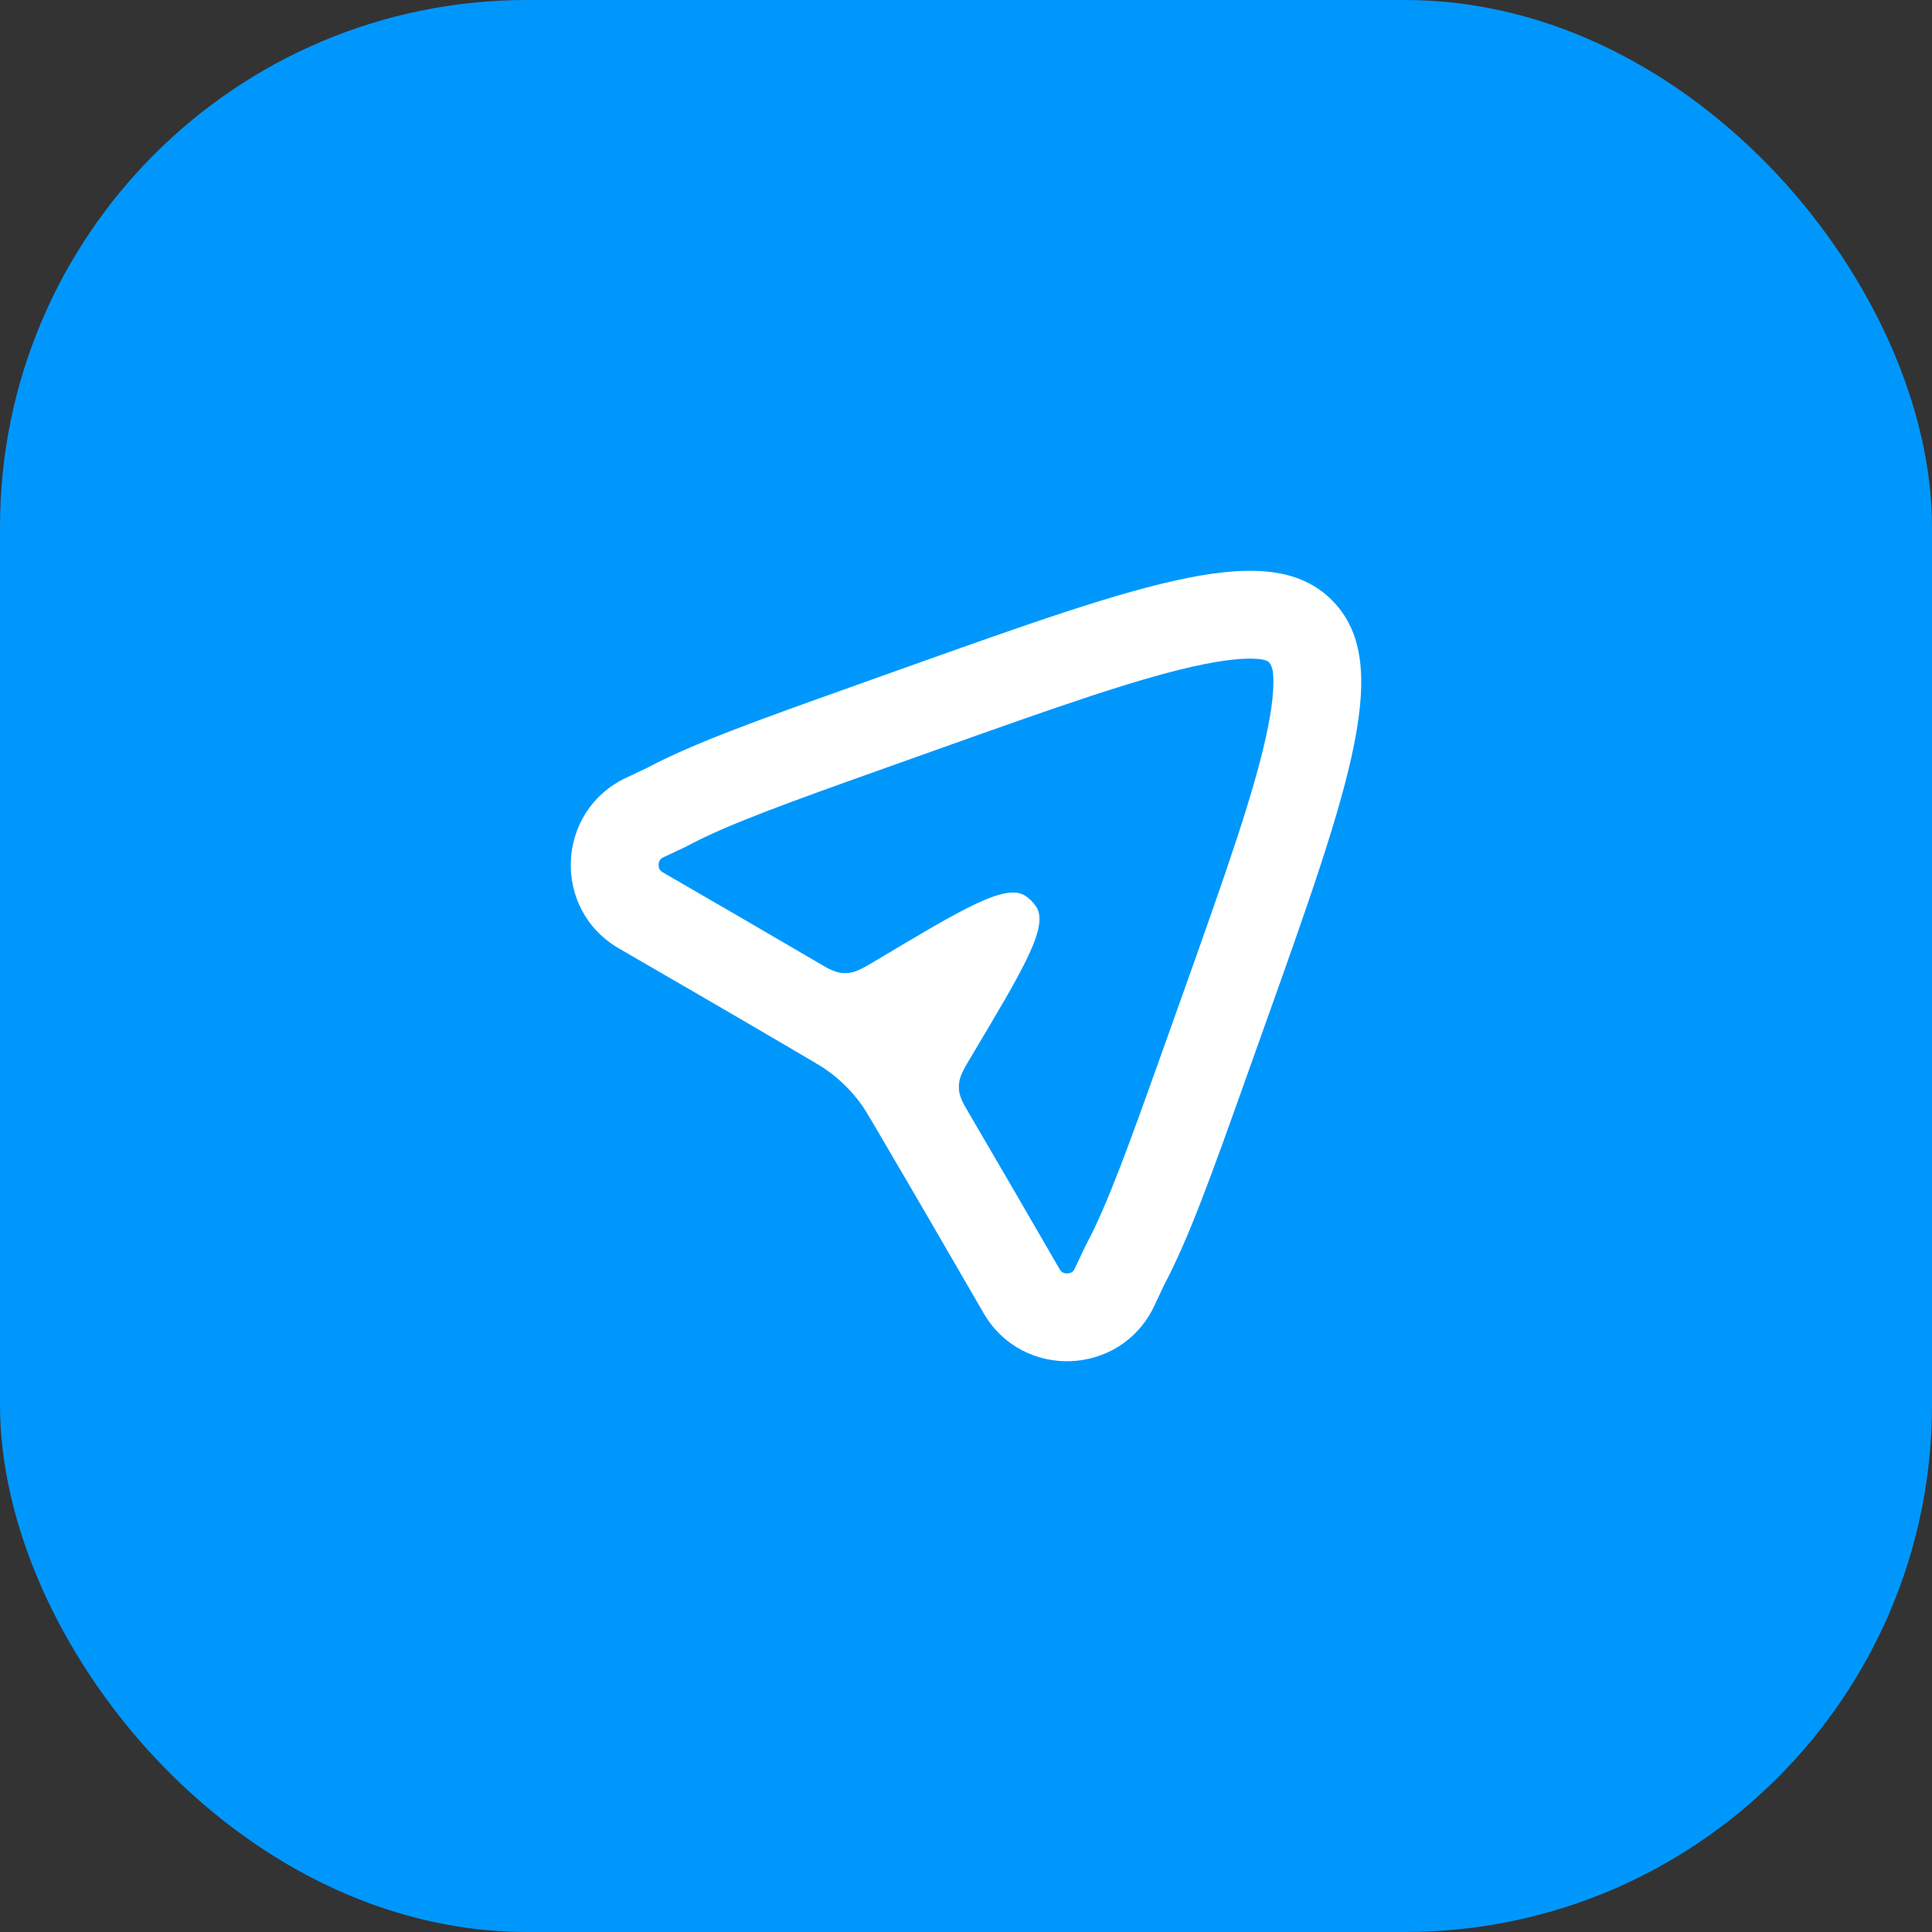
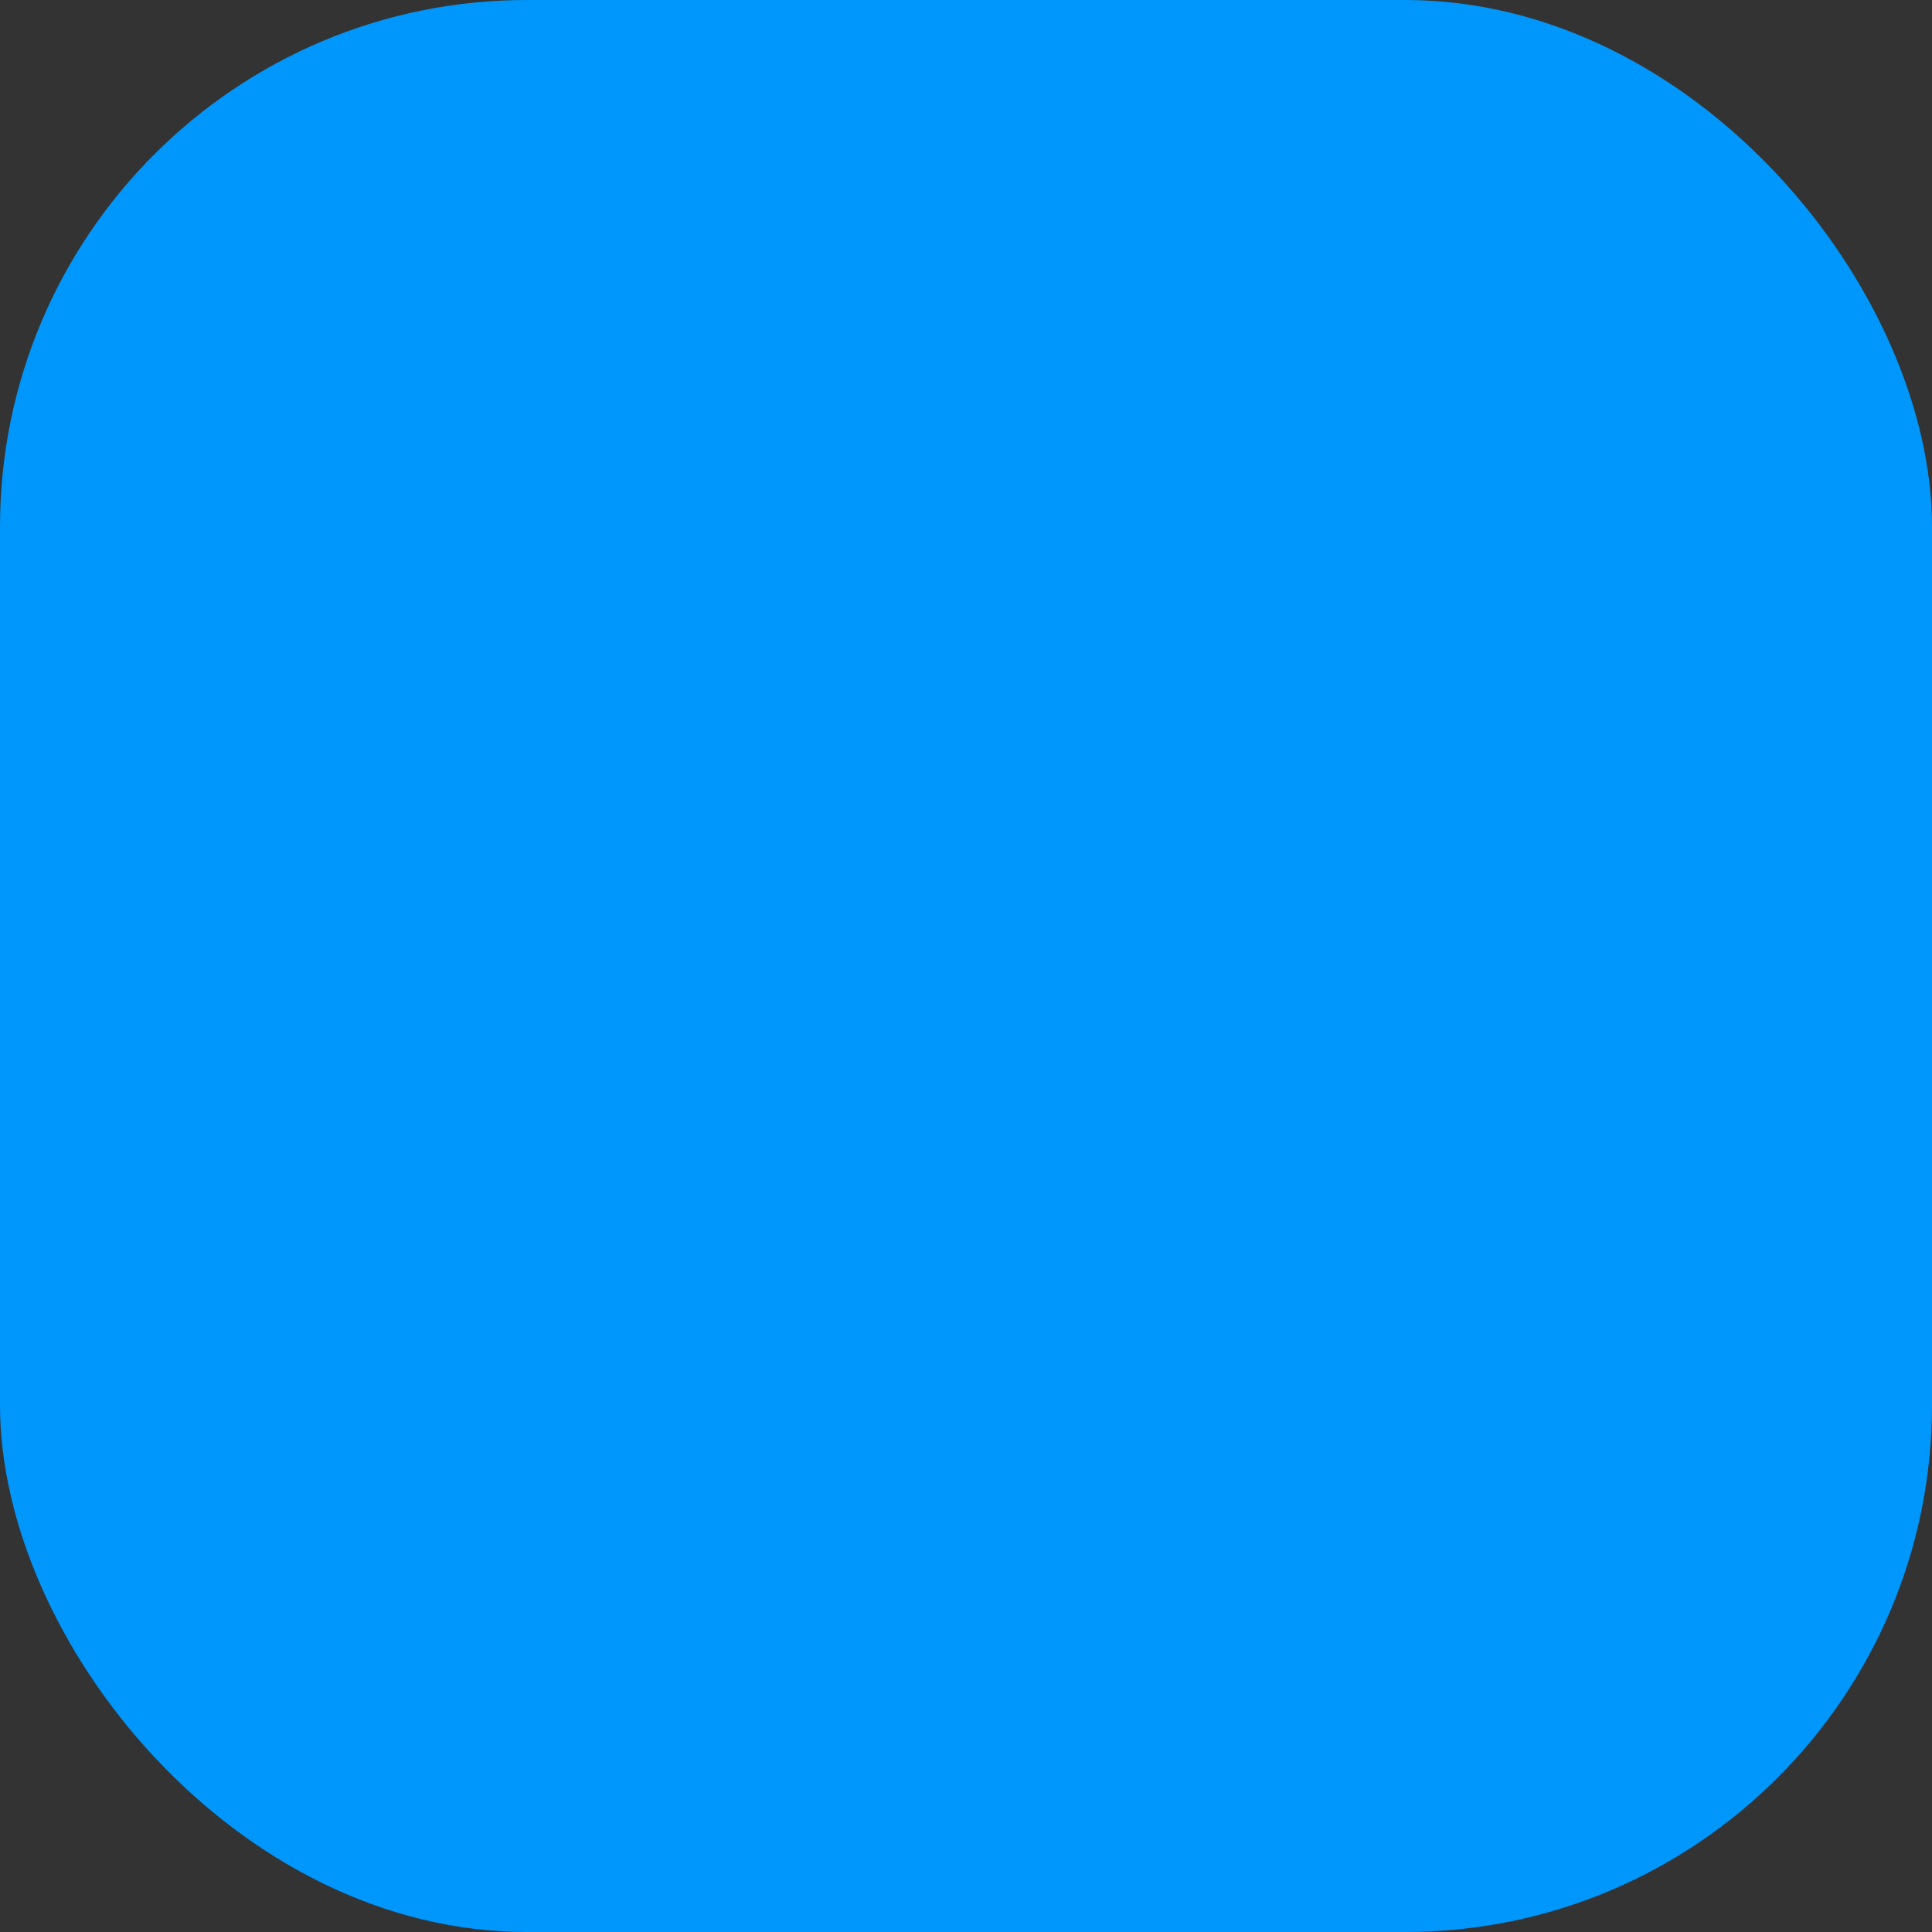
<svg xmlns="http://www.w3.org/2000/svg" width="44" height="44" viewBox="0 0 44 44" fill="none">
  <rect x="0" y="0" width="44" height="44" fill="#333333" stroke="none" />
  <rect width="44" height="44" rx="12" fill="#0097FD" />
  <g clip-path="url(#clip0_1018_227220)">
-     <path fill-rule="evenodd" clip-rule="evenodd" d="M28.343 24.65L28.779 23.427C29.776 20.632 30.521 18.541 30.836 16.968C30.993 16.184 31.043 15.533 30.965 14.99C30.938 14.807 30.888 14.562 30.773 14.306C30.634 13.997 30.457 13.791 30.333 13.668C30.21 13.544 30.004 13.366 29.695 13.228C29.438 13.113 29.194 13.062 29.01 13.036C28.468 12.958 27.817 13.007 27.032 13.165C25.459 13.48 23.368 14.225 20.573 15.221L19.351 15.657C17.313 16.384 15.788 16.927 14.729 17.492L14.262 17.712C12.656 18.467 12.56 20.712 14.096 21.6C15.511 22.419 16.925 23.239 18.335 24.068L18.393 24.102C18.609 24.229 18.734 24.304 18.843 24.382C19.143 24.595 19.405 24.858 19.619 25.157C19.697 25.267 19.772 25.391 19.899 25.608L19.933 25.666C20.761 27.075 21.582 28.489 22.4 29.904C23.289 31.44 25.534 31.344 26.289 29.739L26.508 29.272C27.073 28.212 27.617 26.688 28.343 24.65ZM28.875 16.575C29.011 15.896 29.017 15.498 28.985 15.275C28.943 15.105 28.909 15.042 28.725 15.016C28.503 14.984 28.105 14.989 27.425 15.126C26.03 15.405 24.104 16.086 21.245 17.105L20.022 17.541C17.921 18.29 16.567 18.779 15.669 19.257L15.625 19.281L15.113 19.522C15.059 19.547 15.04 19.572 15.029 19.588C15.014 19.611 15.001 19.646 14.999 19.691C14.997 19.736 15.008 19.772 15.02 19.796C15.029 19.813 15.046 19.839 15.098 19.869C16.339 20.587 17.582 21.308 18.823 22.036C18.968 22.111 19.074 22.151 19.187 22.16C19.231 22.163 19.276 22.163 19.32 22.159C19.502 22.142 19.667 22.044 19.998 21.846C21.936 20.689 22.904 20.11 23.35 20.401C23.449 20.466 23.534 20.551 23.599 20.65C23.89 21.096 23.311 22.065 22.154 24.003C21.956 24.334 21.857 24.499 21.841 24.68C21.837 24.724 21.836 24.769 21.84 24.813C21.848 24.92 21.884 25.022 21.953 25.156C22.684 26.404 23.409 27.655 24.131 28.903C24.161 28.954 24.187 28.971 24.205 28.98C24.229 28.993 24.265 29.003 24.309 29.001C24.354 28.999 24.39 28.986 24.412 28.971C24.429 28.961 24.454 28.941 24.479 28.887L24.72 28.375L24.744 28.331C25.222 27.433 25.71 26.079 26.459 23.978L26.895 22.756C27.914 19.896 28.595 17.971 28.875 16.575Z" fill="white" />
-   </g>
+     </g>
  <defs>
    <clipPath id="clip0_1018_227220">
-       <rect width="24" height="24" fill="white" transform="translate(10 10)" />
-     </clipPath>
+       </clipPath>
  </defs>
</svg>